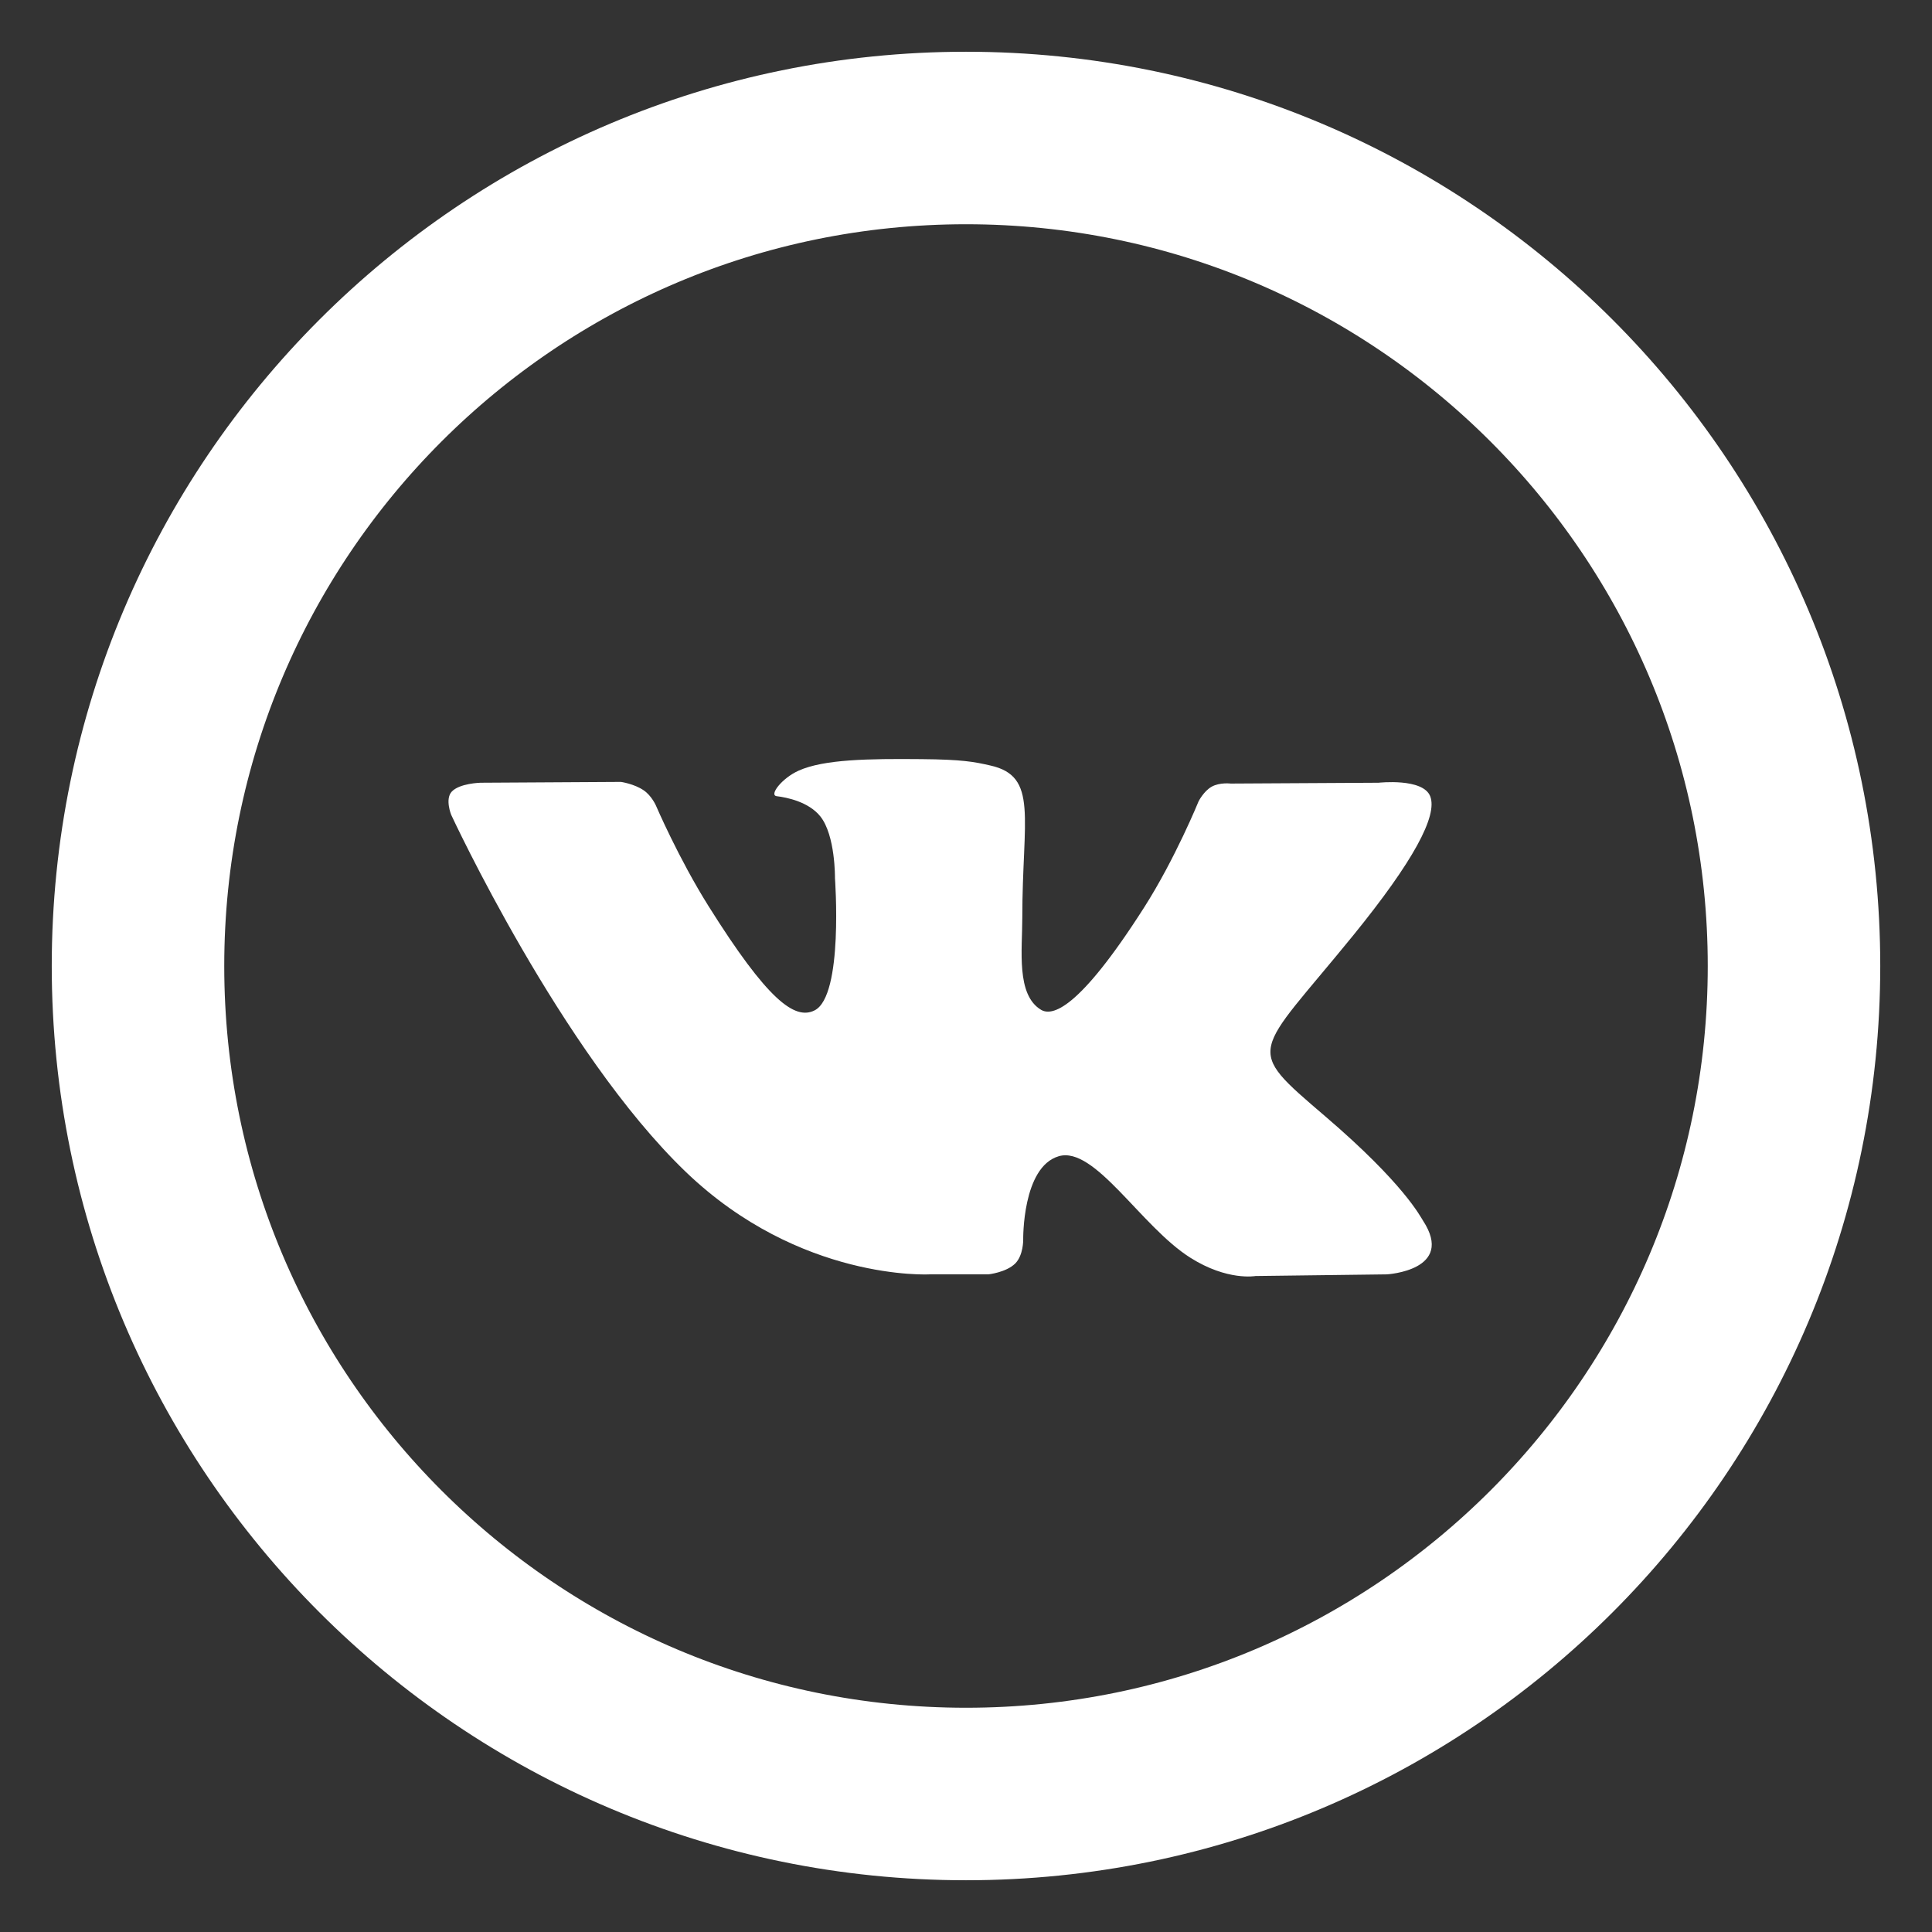
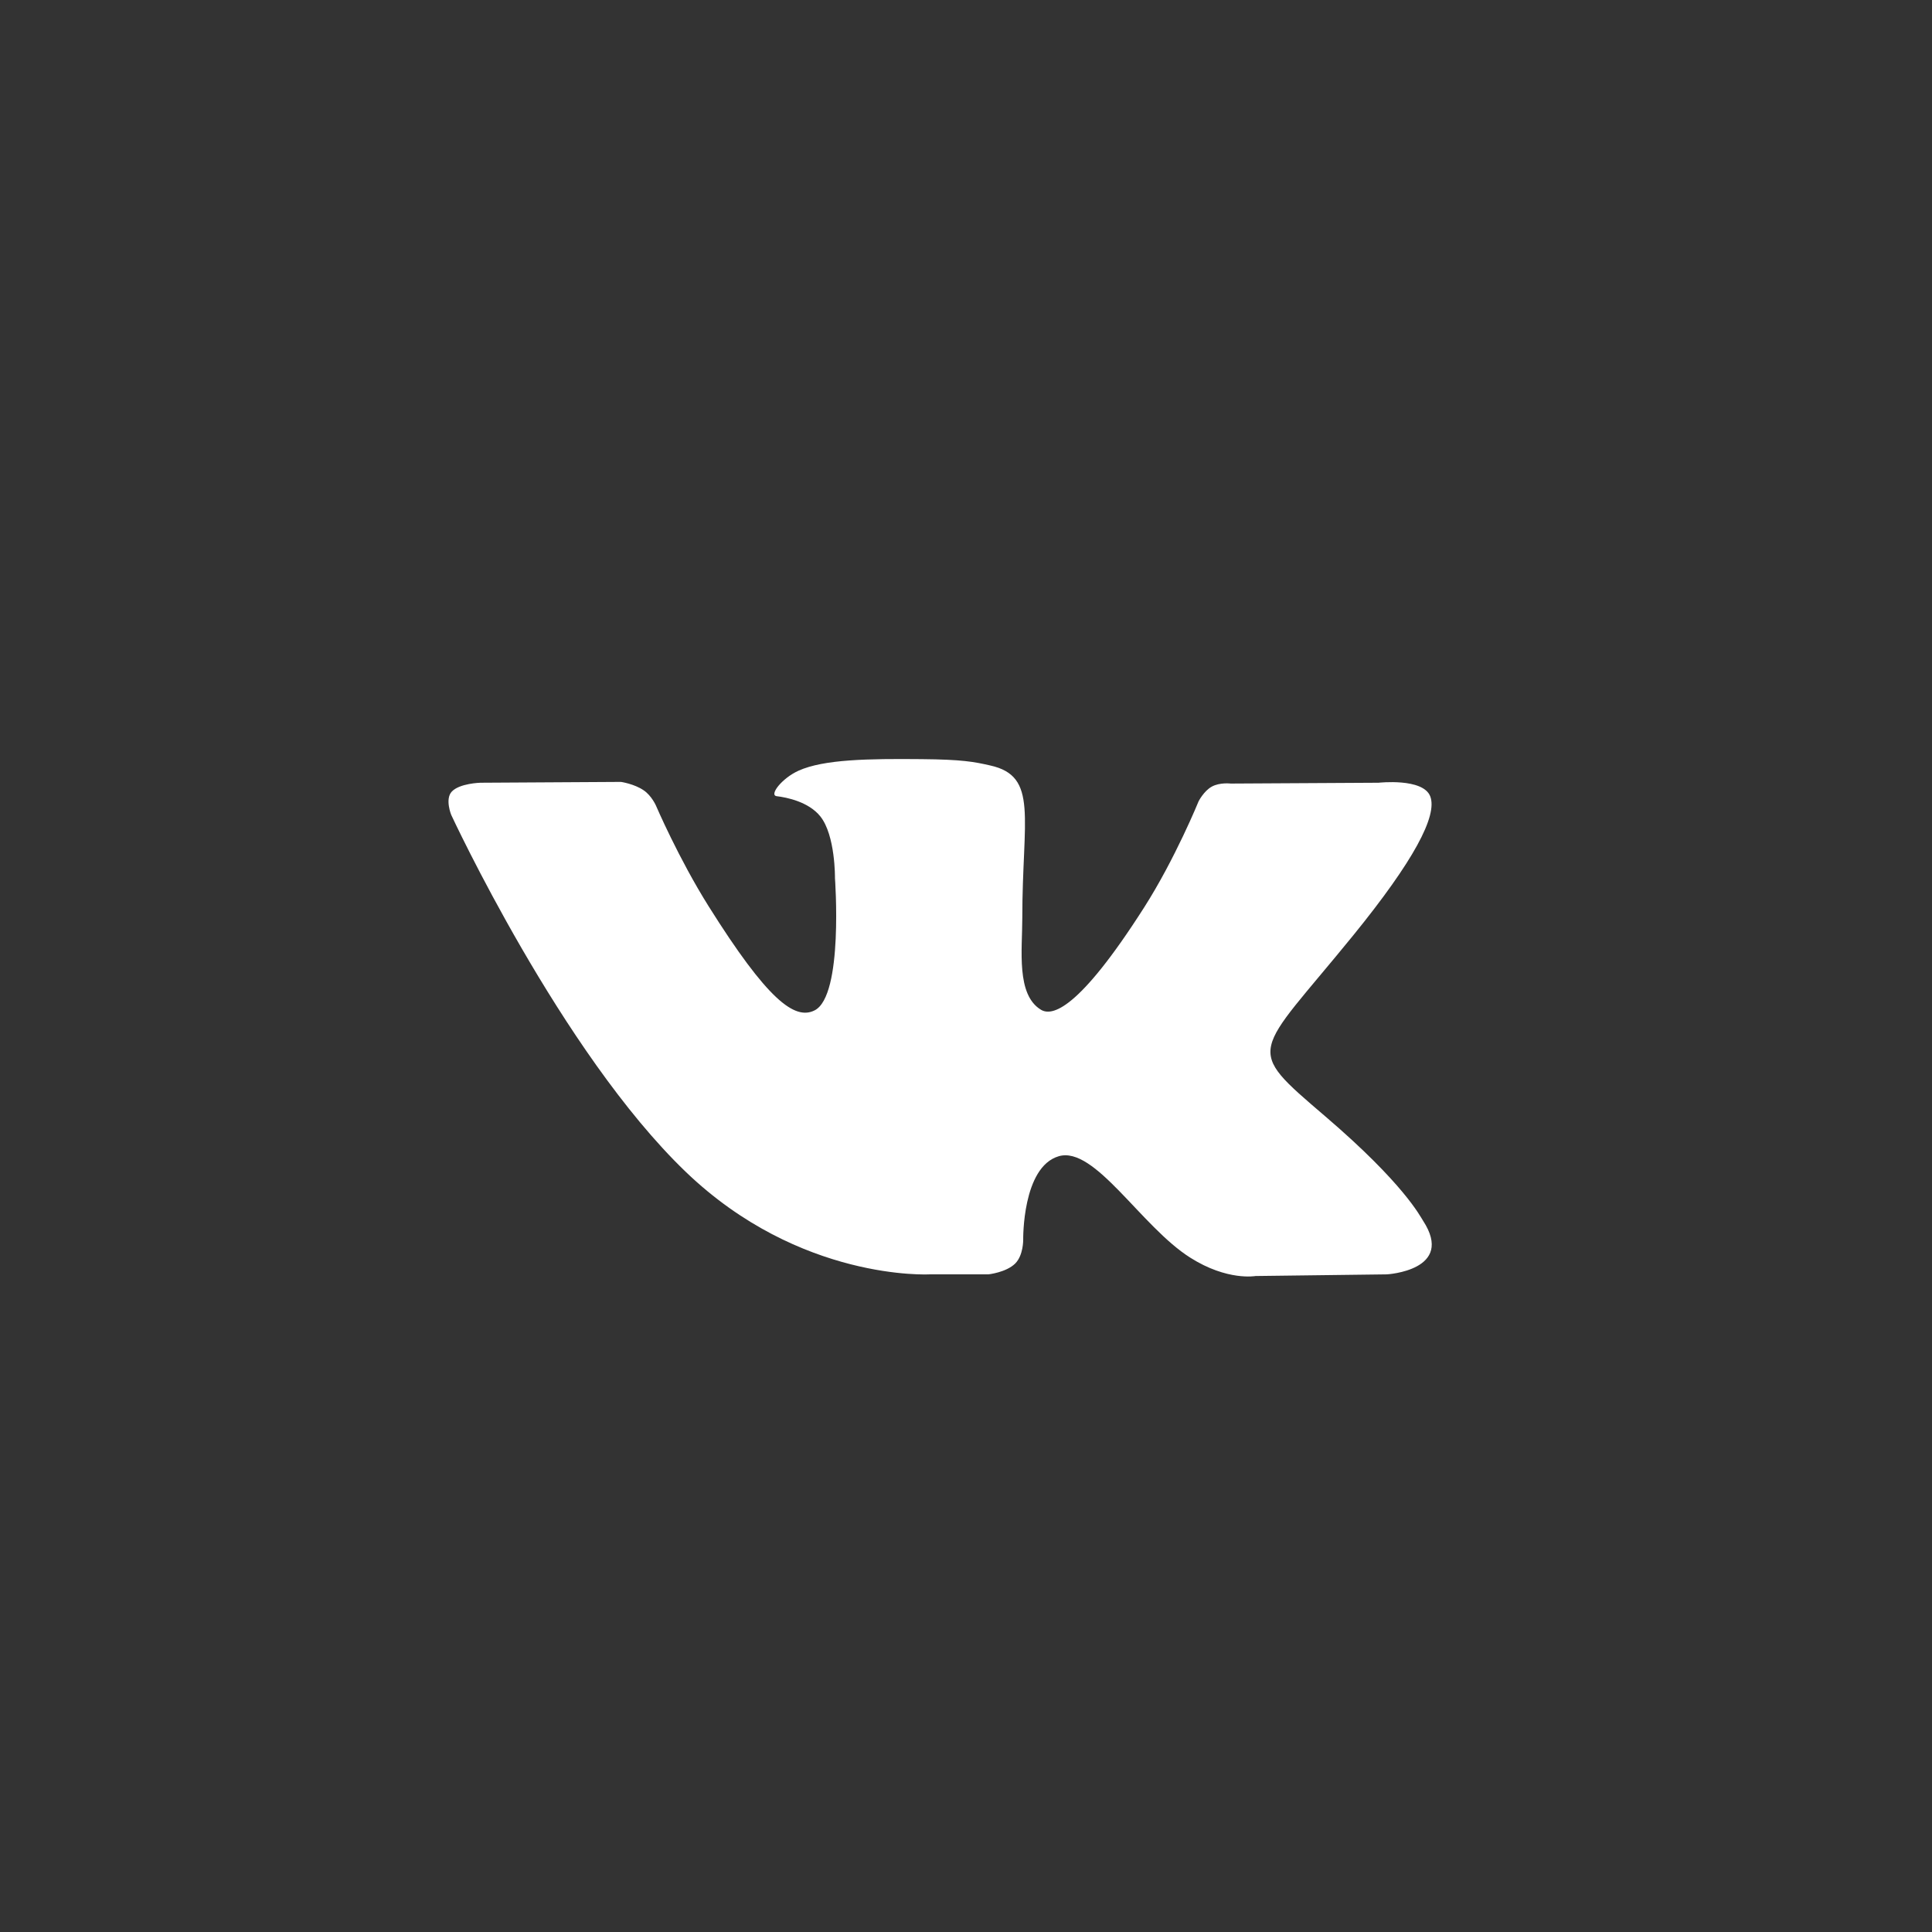
<svg xmlns="http://www.w3.org/2000/svg" width="28" height="28" viewBox="0 0 28 28" fill="none">
  <rect x="0" y="0" width="28" height="28" fill="#333333" stroke="none" />
-   <path fill-rule="evenodd" clip-rule="evenodd" d="M2 14C2 7.373 7.373 2 14 2C20.627 2 26 7.373 26 14C26 20.627 20.627 26 14 26C7.373 26 2 20.627 2 14Z" stroke="white" stroke-width="2.5" />
  <path fill-rule="evenodd" clip-rule="evenodd" d="M14.324 18.469C14.324 18.469 14.581 18.442 14.713 18.312C14.833 18.192 14.829 17.966 14.829 17.966C14.829 17.966 14.813 16.913 15.344 16.757C15.866 16.604 16.537 17.776 17.25 18.227C17.788 18.568 18.196 18.493 18.196 18.493L20.1 18.469C20.1 18.469 21.095 18.412 20.623 17.69C20.584 17.631 20.348 17.156 19.208 16.18C18.014 15.158 18.175 15.323 19.612 13.556C20.487 12.479 20.837 11.822 20.728 11.541C20.624 11.272 19.98 11.344 19.98 11.344L17.837 11.356C17.837 11.356 17.678 11.336 17.561 11.401C17.446 11.465 17.371 11.613 17.371 11.613C17.371 11.613 17.032 12.446 16.58 13.154C15.626 14.649 15.245 14.728 15.088 14.635C14.725 14.418 14.816 13.766 14.816 13.302C14.816 11.854 15.054 11.25 14.352 11.094C14.12 11.041 13.948 11.007 13.352 11.002C12.588 10.995 11.941 11.004 11.574 11.169C11.33 11.279 11.142 11.525 11.257 11.539C11.399 11.556 11.719 11.619 11.889 11.832C12.109 12.108 12.101 12.727 12.101 12.727C12.101 12.727 12.227 14.432 11.806 14.643C11.518 14.789 11.122 14.492 10.271 13.136C9.835 12.442 9.506 11.674 9.506 11.674C9.506 11.674 9.443 11.531 9.329 11.454C9.192 11.36 9 11.332 9 11.332L6.965 11.344C6.965 11.344 6.659 11.351 6.546 11.474C6.447 11.583 6.539 11.809 6.539 11.809C6.539 11.809 8.133 15.249 9.938 16.983C11.593 18.573 13.472 18.469 13.472 18.469H14.324Z" fill="white" />
</svg>